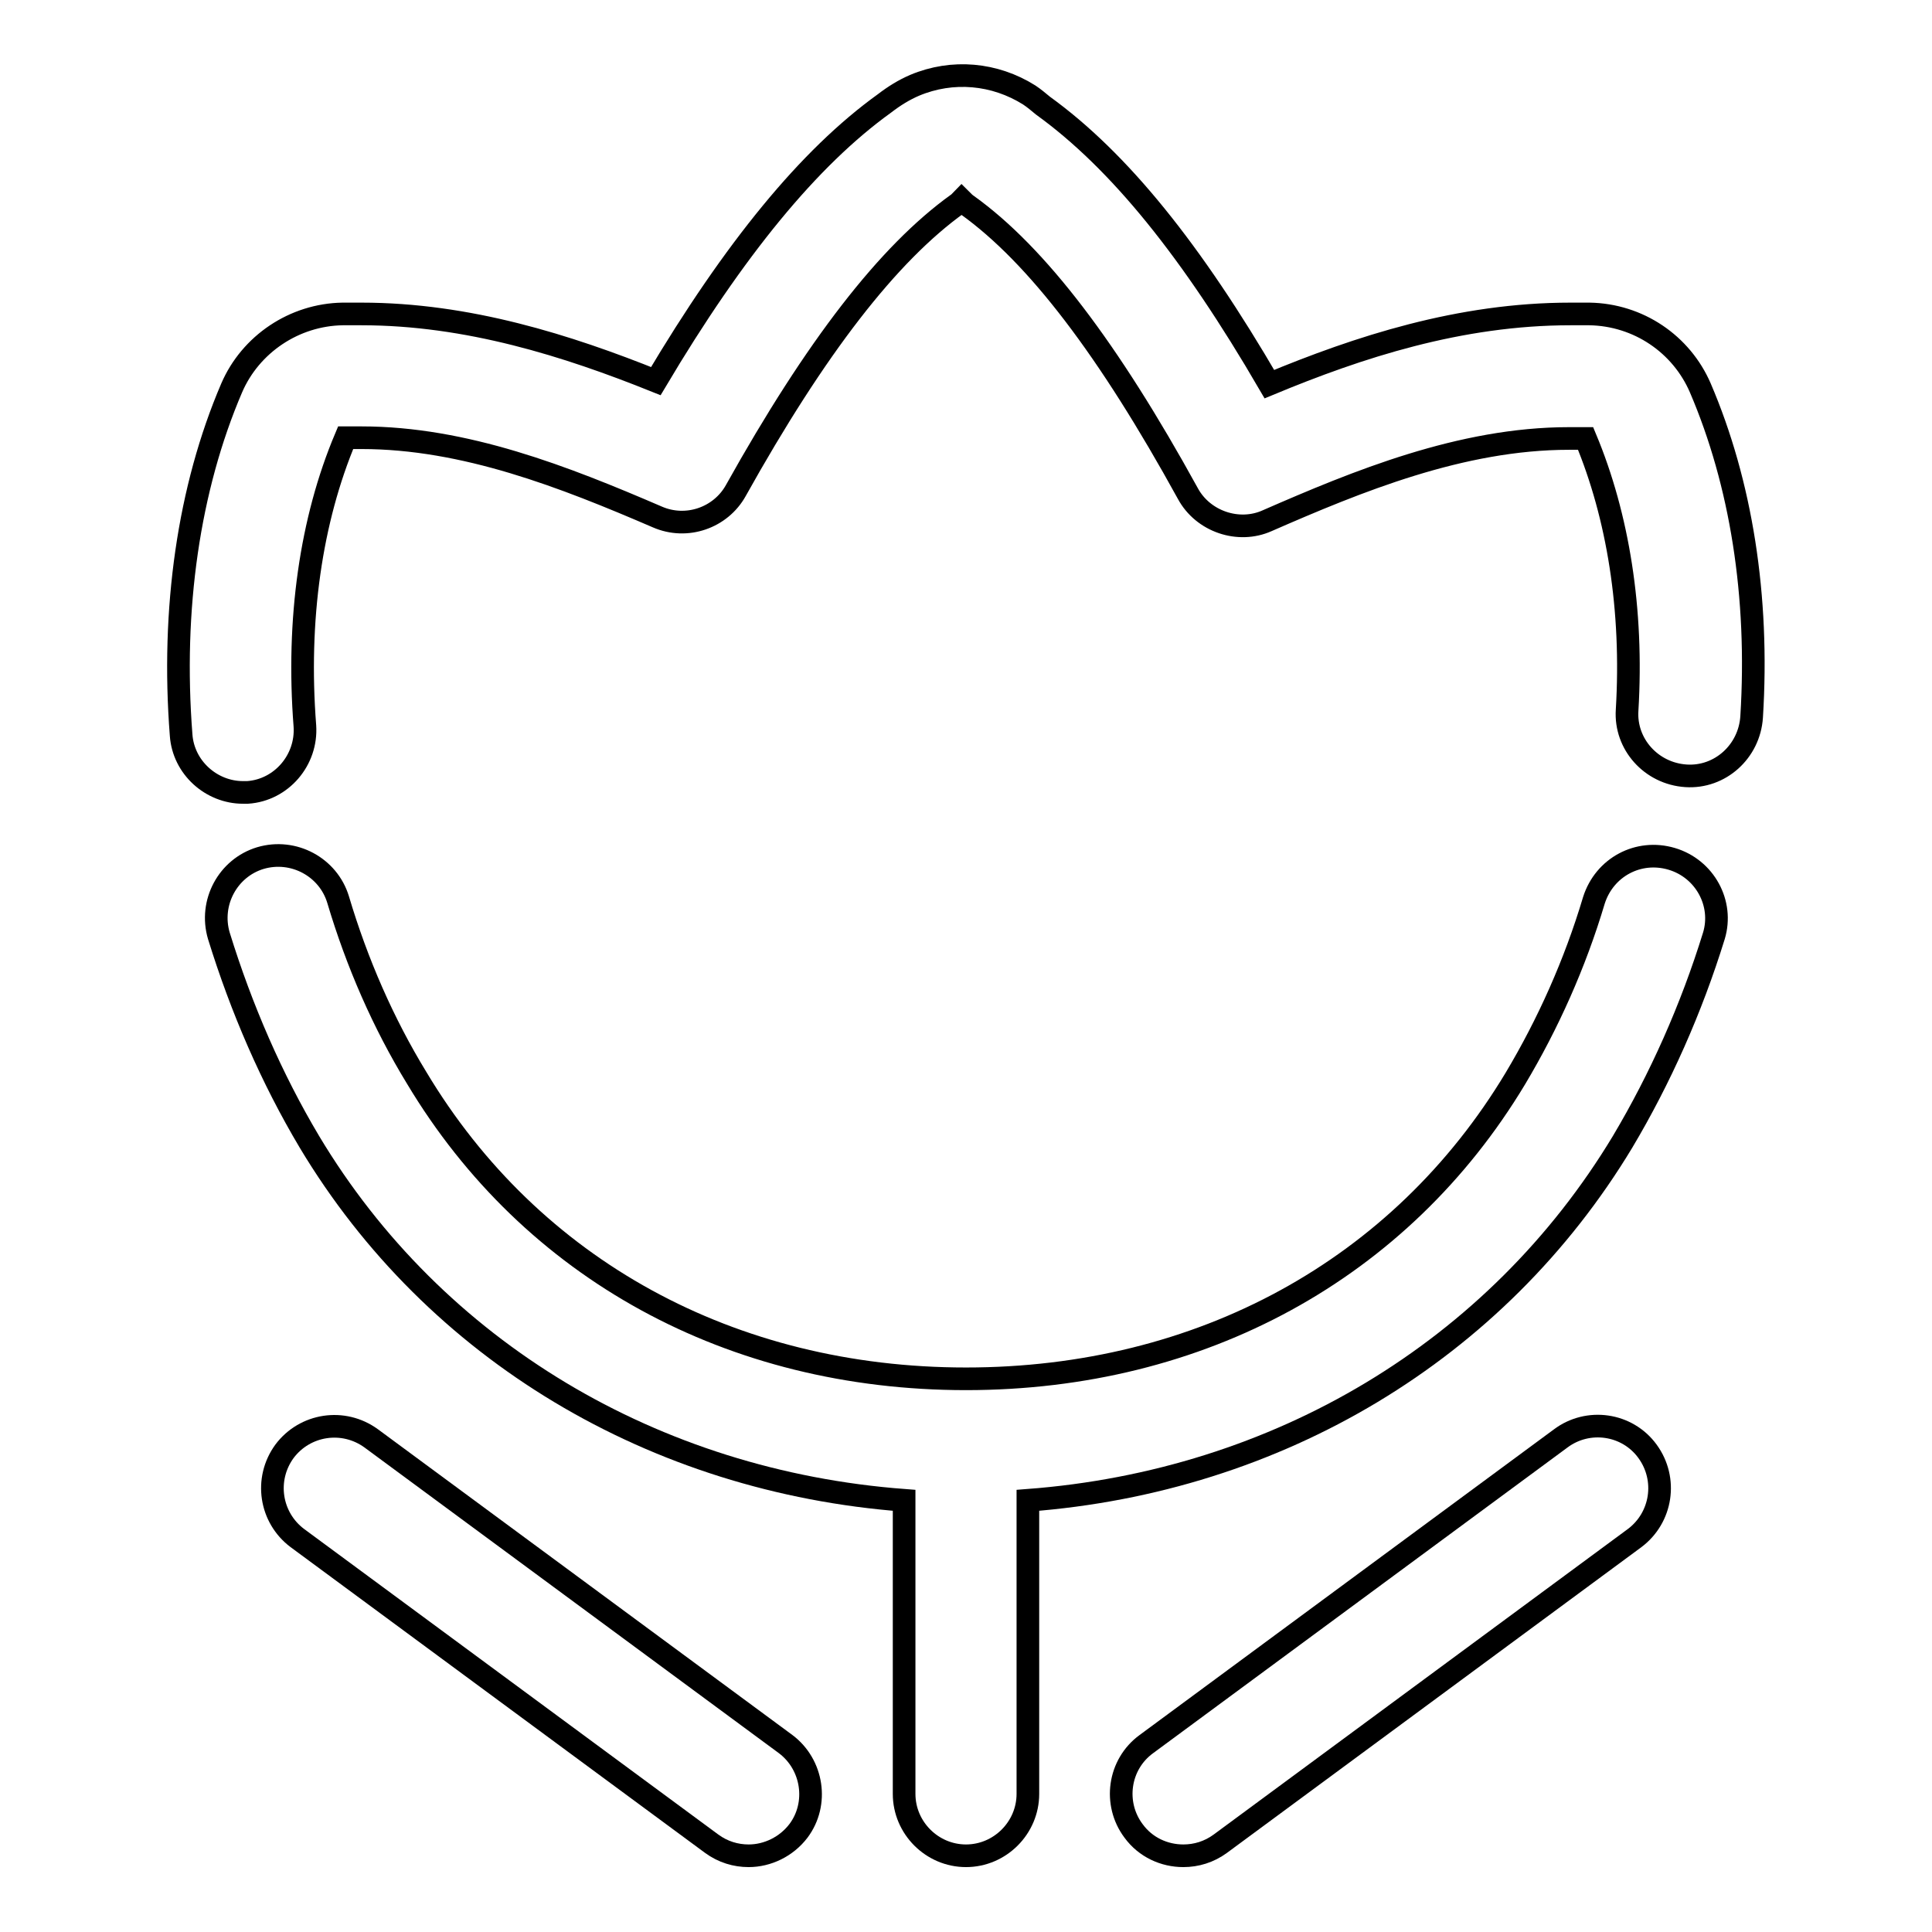
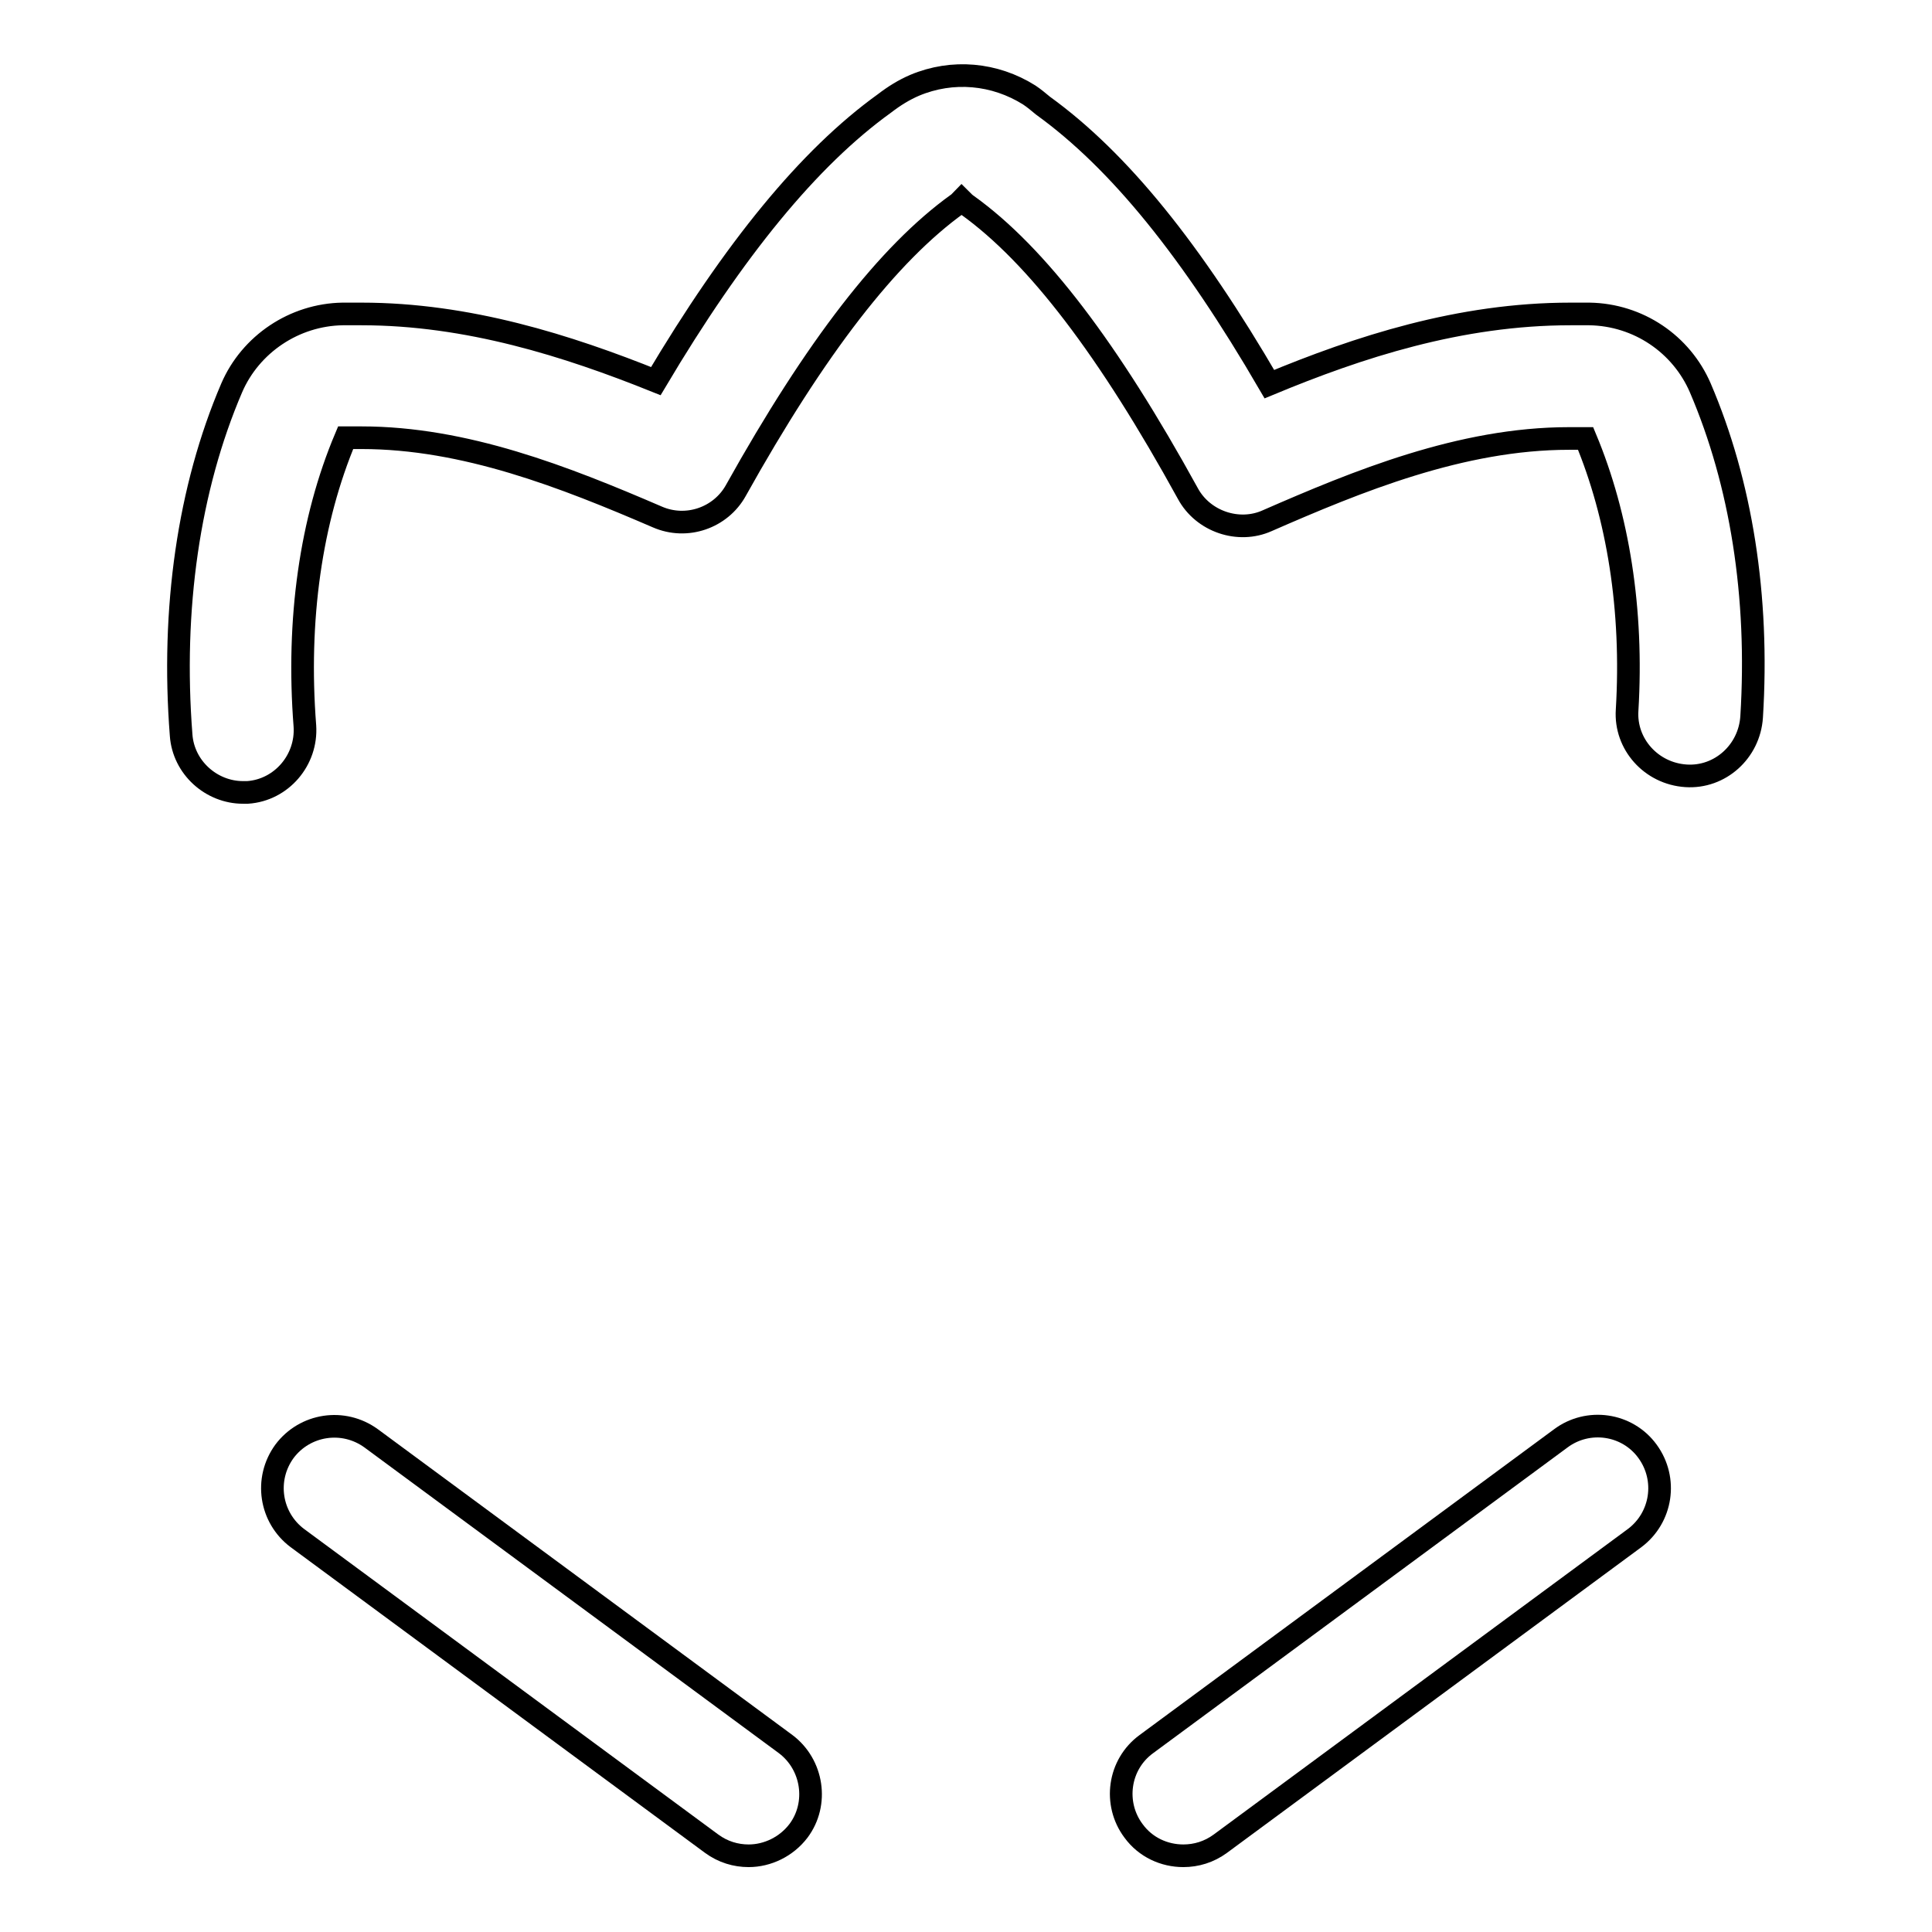
<svg xmlns="http://www.w3.org/2000/svg" version="1.1" x="0px" y="0px" viewBox="0 0 256 256" enable-background="new 0 0 256 256" xml:space="preserve">
  <g>
-     <path stroke-width="3" fill-opacity="0" stroke="#000000" d="M221.5,113.8c-4.4-1.3-8.9,1.1-10.3,5.5c-2.5,8.4-6.1,16.4-10.4,23.6c-15.2,25.3-41.7,39.8-72.8,39.8 c-31.1,0-57.6-14.5-72.8-39.9c-4.4-7.2-7.9-15.2-10.4-23.6c-1.3-4.3-5.9-6.8-10.3-5.5c-4.3,1.3-6.8,5.9-5.5,10.3 c3,9.7,7,18.9,12,27.3c16.6,27.7,45.7,45,78.8,47.5v38.9c0,4.5,3.7,8.2,8.2,8.2c4.5,0,8.2-3.7,8.2-8.2v-38.9 c33.1-2.5,62.1-19.8,78.8-47.5c5-8.4,9.1-17.6,12.1-27.3C228.4,119.7,225.9,115.1,221.5,113.8L221.5,113.8L221.5,113.8z" />
    <path stroke-width="3" fill-opacity="0" stroke="#000000" d="M225.3,51.4c-2.5-5.8-8.2-9.7-14.7-9.8l-2.5,0c-14.7,0-28.1,4.4-39.9,9.3c-10.3-17.7-19.9-29.6-30-36.9 c-0.6-0.5-1.2-1-1.8-1.4c-4.6-2.9-10.2-3.4-15.2-1.3c-1.4,0.6-2.7,1.4-4,2.4c-10,7.2-19.9,19.3-30.3,36.8 c-11.7-4.7-24.9-8.9-39-8.9l-2.5,0c-6.4,0.1-12.2,4-14.7,9.8c-5.7,13.3-8,29.3-6.7,46c0.3,4.3,4,7.6,8.2,7.6c0.2,0,0.4,0,0.6,0 c4.5-0.3,7.9-4.3,7.6-8.8c-1.1-14.1,0.8-27.3,5.4-38.2l2.1,0c13.7,0,26.9,5.2,39.2,10.5c3.9,1.7,8.4,0.1,10.4-3.5 c10.6-19,20.2-31.4,29.4-38c0.2-0.1,0.3-0.3,0.5-0.5c0.3,0.3,0.5,0.5,0.8,0.7c9.2,6.6,18.7,19.1,29.2,38.2c2,3.7,6.7,5.3,10.5,3.6 c11.9-5.2,25.7-10.9,40-10.9l2.2,0c4.3,10.3,6.3,22.7,5.5,36c-0.3,4.5,3.2,8.4,7.8,8.7c4.5,0.3,8.4-3.2,8.7-7.8 C233.1,79,230.7,64,225.3,51.4L225.3,51.4L225.3,51.4z" />
    <path stroke-width="3" fill-opacity="0" stroke="#000000" d="M218.3,192.3c-2.7-3.7-7.9-4.4-11.5-1.7l-54.9,40.5c-3.7,2.7-4.4,7.9-1.7,11.5c1.6,2.2,4.1,3.3,6.6,3.3 c1.7,0,3.4-0.5,4.9-1.6l54.9-40.5C220.2,201.1,221,196,218.3,192.3L218.3,192.3L218.3,192.3z" />
    <path stroke-width="3" fill-opacity="0" stroke="#000000" d="M104.1,231.1l-54.9-40.5c-3.7-2.7-8.8-1.9-11.5,1.7c-2.7,3.7-1.9,8.8,1.7,11.5l54.9,40.5 c1.5,1.1,3.2,1.6,4.9,1.6c2.5,0,5-1.2,6.6-3.3C108.5,239,107.7,233.8,104.1,231.1L104.1,231.1L104.1,231.1z" />
  </g>
</svg>